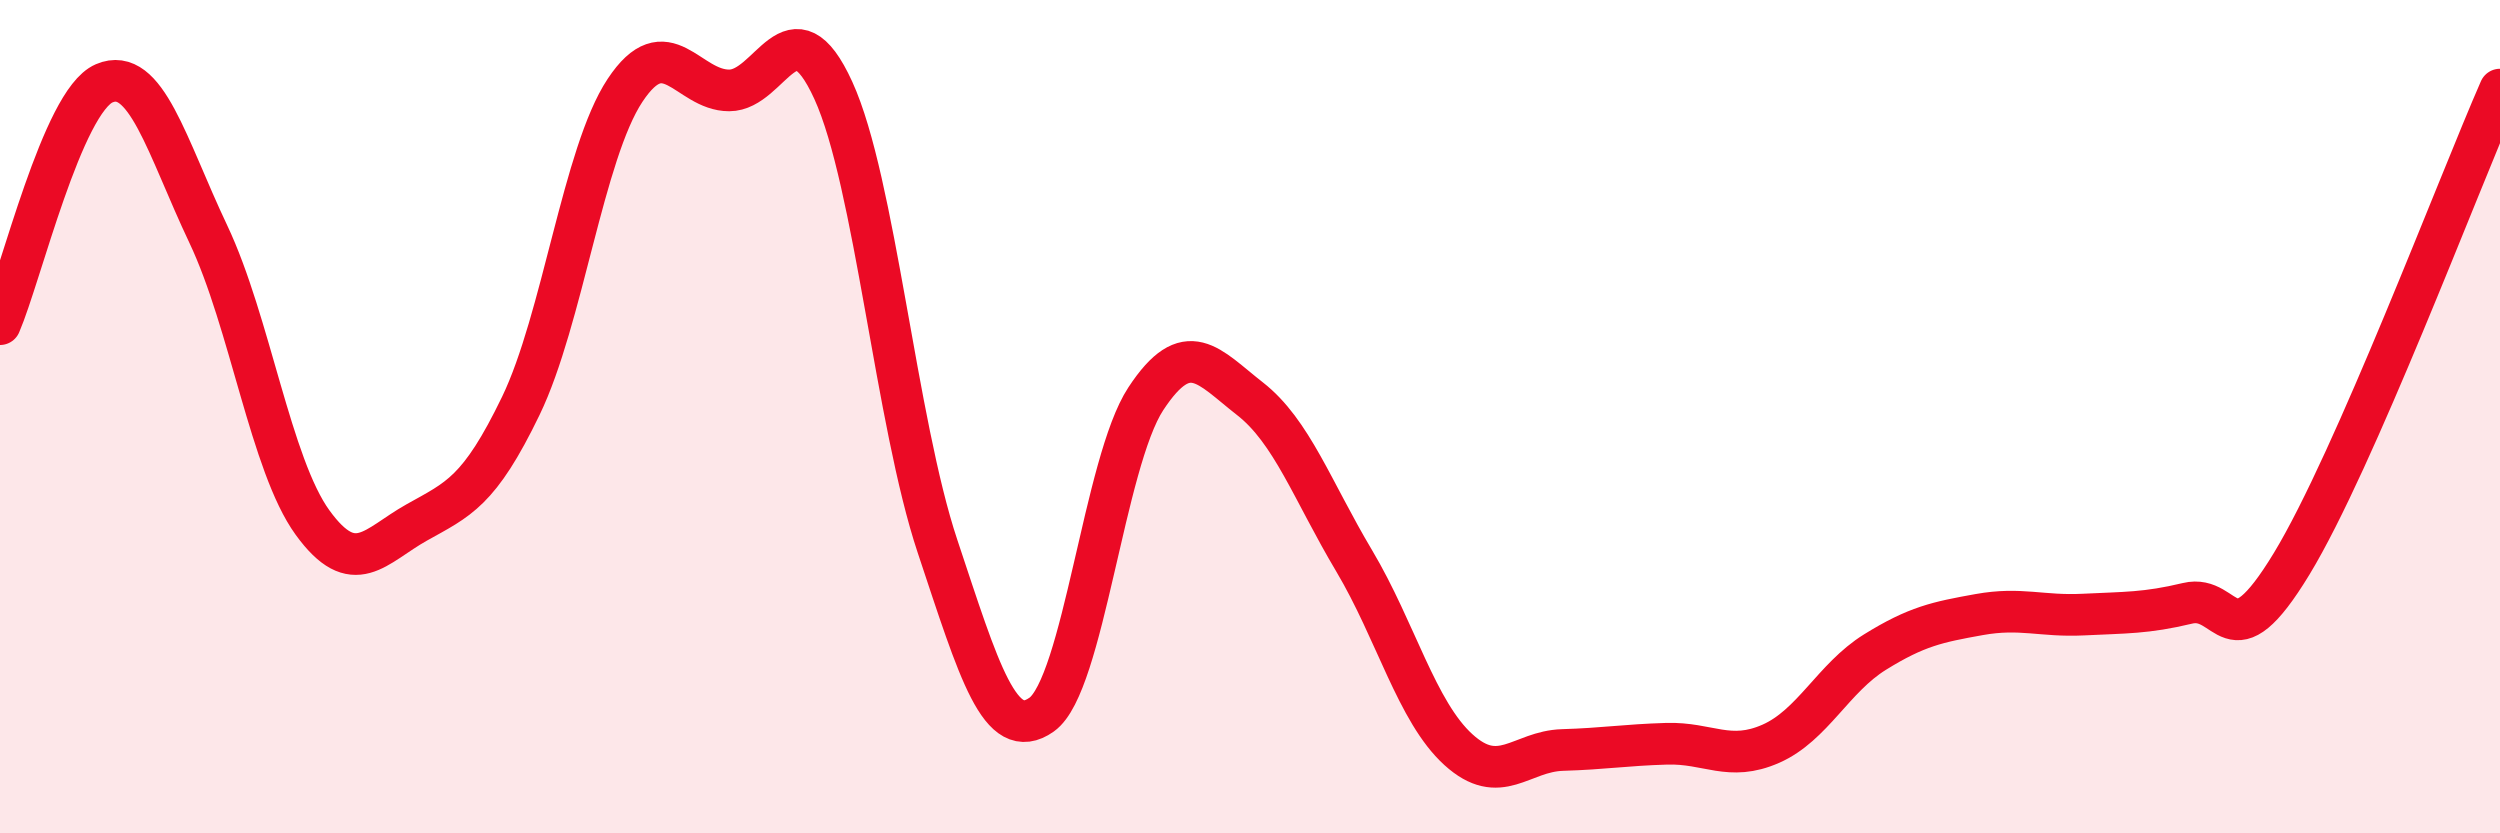
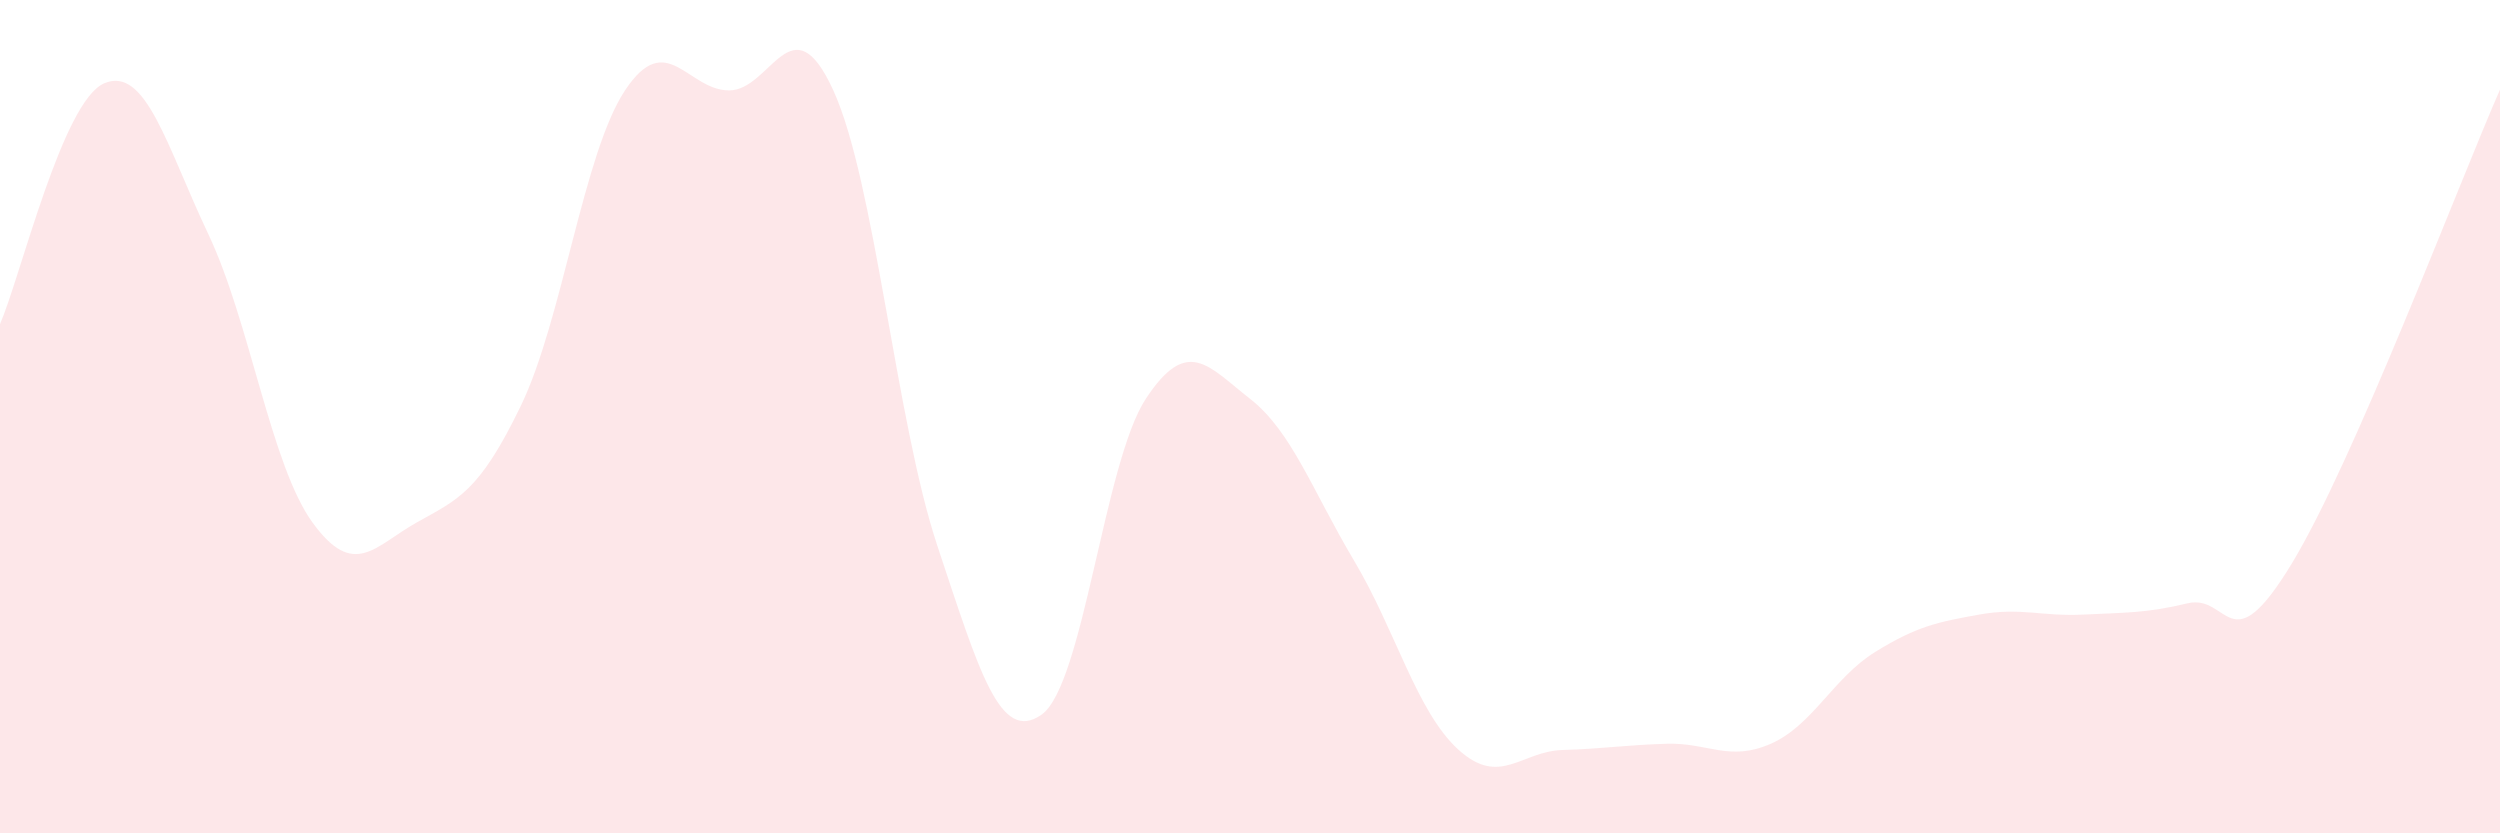
<svg xmlns="http://www.w3.org/2000/svg" width="60" height="20" viewBox="0 0 60 20">
  <path d="M 0,7.78 C 0.5,6.62 1.5,2.43 2.5,2 C 3.5,1.57 4,3.51 5,5.62 C 6,7.73 6.5,11.16 7.5,12.54 C 8.5,13.92 9,13.1 10,12.54 C 11,11.98 11.5,11.81 12.5,9.74 C 13.5,7.67 14,3.68 15,2.17 C 16,0.66 16.5,2.17 17.5,2.17 C 18.5,2.17 19,-0.02 20,2.17 C 21,4.36 21.5,10.11 22.5,13.11 C 23.5,16.11 24,17.86 25,17.15 C 26,16.44 26.5,11.09 27.5,9.57 C 28.5,8.05 29,8.79 30,9.57 C 31,10.35 31.5,11.78 32.5,13.46 C 33.5,15.14 34,17.08 35,17.99 C 36,18.9 36.5,18.03 37.5,18 C 38.5,17.97 39,17.88 40,17.85 C 41,17.82 41.5,18.29 42.5,17.85 C 43.5,17.41 44,16.27 45,15.65 C 46,15.03 46.5,14.93 47.5,14.75 C 48.5,14.57 49,14.8 50,14.75 C 51,14.7 51.5,14.72 52.5,14.48 C 53.5,14.24 53.5,16 55,13.53 C 56.5,11.06 59,4.43 60,2.15L60 20L0 20Z" fill="#EB0A25" opacity="0.1" stroke-linecap="round" stroke-linejoin="round" />
-   <path d="M 0,7.78 C 0.5,6.62 1.5,2.43 2.5,2 C 3.5,1.57 4,3.51 5,5.62 C 6,7.73 6.5,11.16 7.5,12.54 C 8.5,13.92 9,13.1 10,12.54 C 11,11.98 11.5,11.81 12.5,9.74 C 13.5,7.67 14,3.68 15,2.17 C 16,0.66 16.5,2.17 17.5,2.17 C 18.5,2.17 19,-0.02 20,2.17 C 21,4.36 21.5,10.11 22.5,13.11 C 23.5,16.11 24,17.86 25,17.15 C 26,16.44 26.5,11.09 27.5,9.57 C 28.5,8.05 29,8.79 30,9.57 C 31,10.35 31.5,11.78 32.5,13.46 C 33.5,15.14 34,17.08 35,17.99 C 36,18.9 36.5,18.03 37.5,18 C 38.5,17.97 39,17.88 40,17.85 C 41,17.82 41.5,18.29 42.5,17.85 C 43.5,17.41 44,16.27 45,15.65 C 46,15.03 46.5,14.93 47.5,14.75 C 48.5,14.57 49,14.8 50,14.75 C 51,14.7 51.5,14.72 52.5,14.48 C 53.5,14.24 53.5,16 55,13.53 C 56.5,11.06 59,4.43 60,2.15" stroke="#EB0A25" stroke-width="1" fill="none" stroke-linecap="round" stroke-linejoin="round" />
</svg>